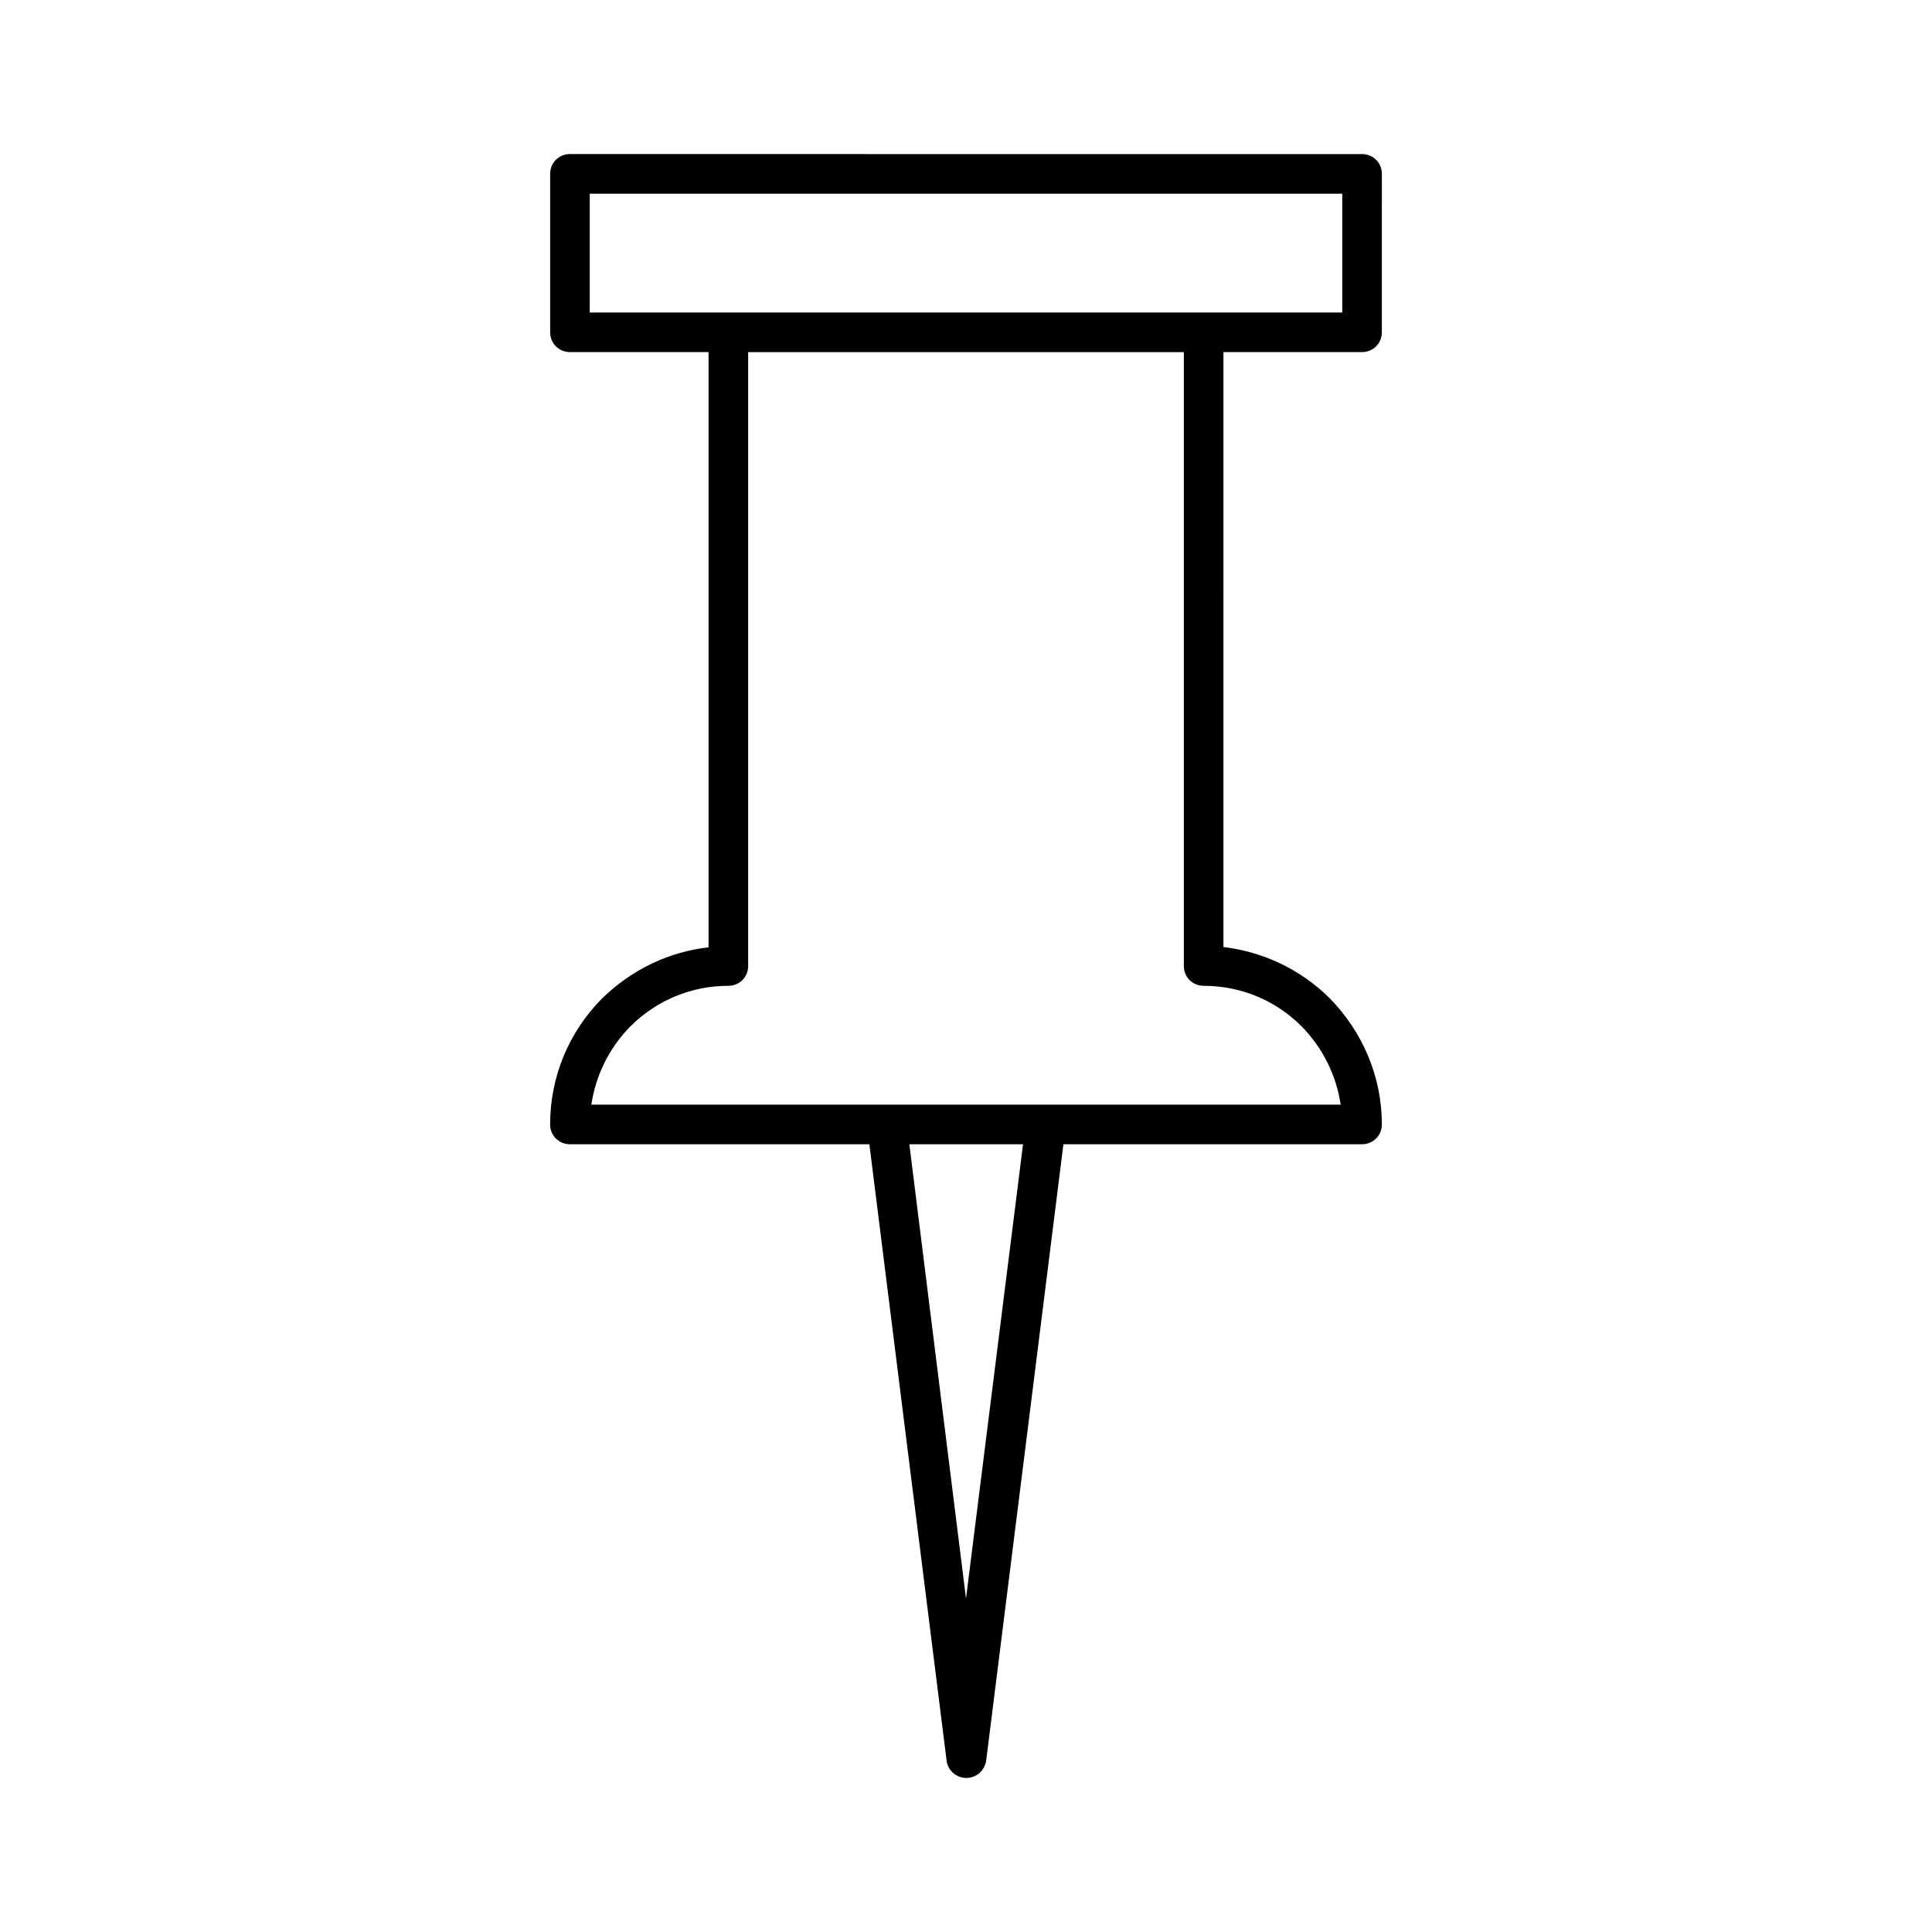
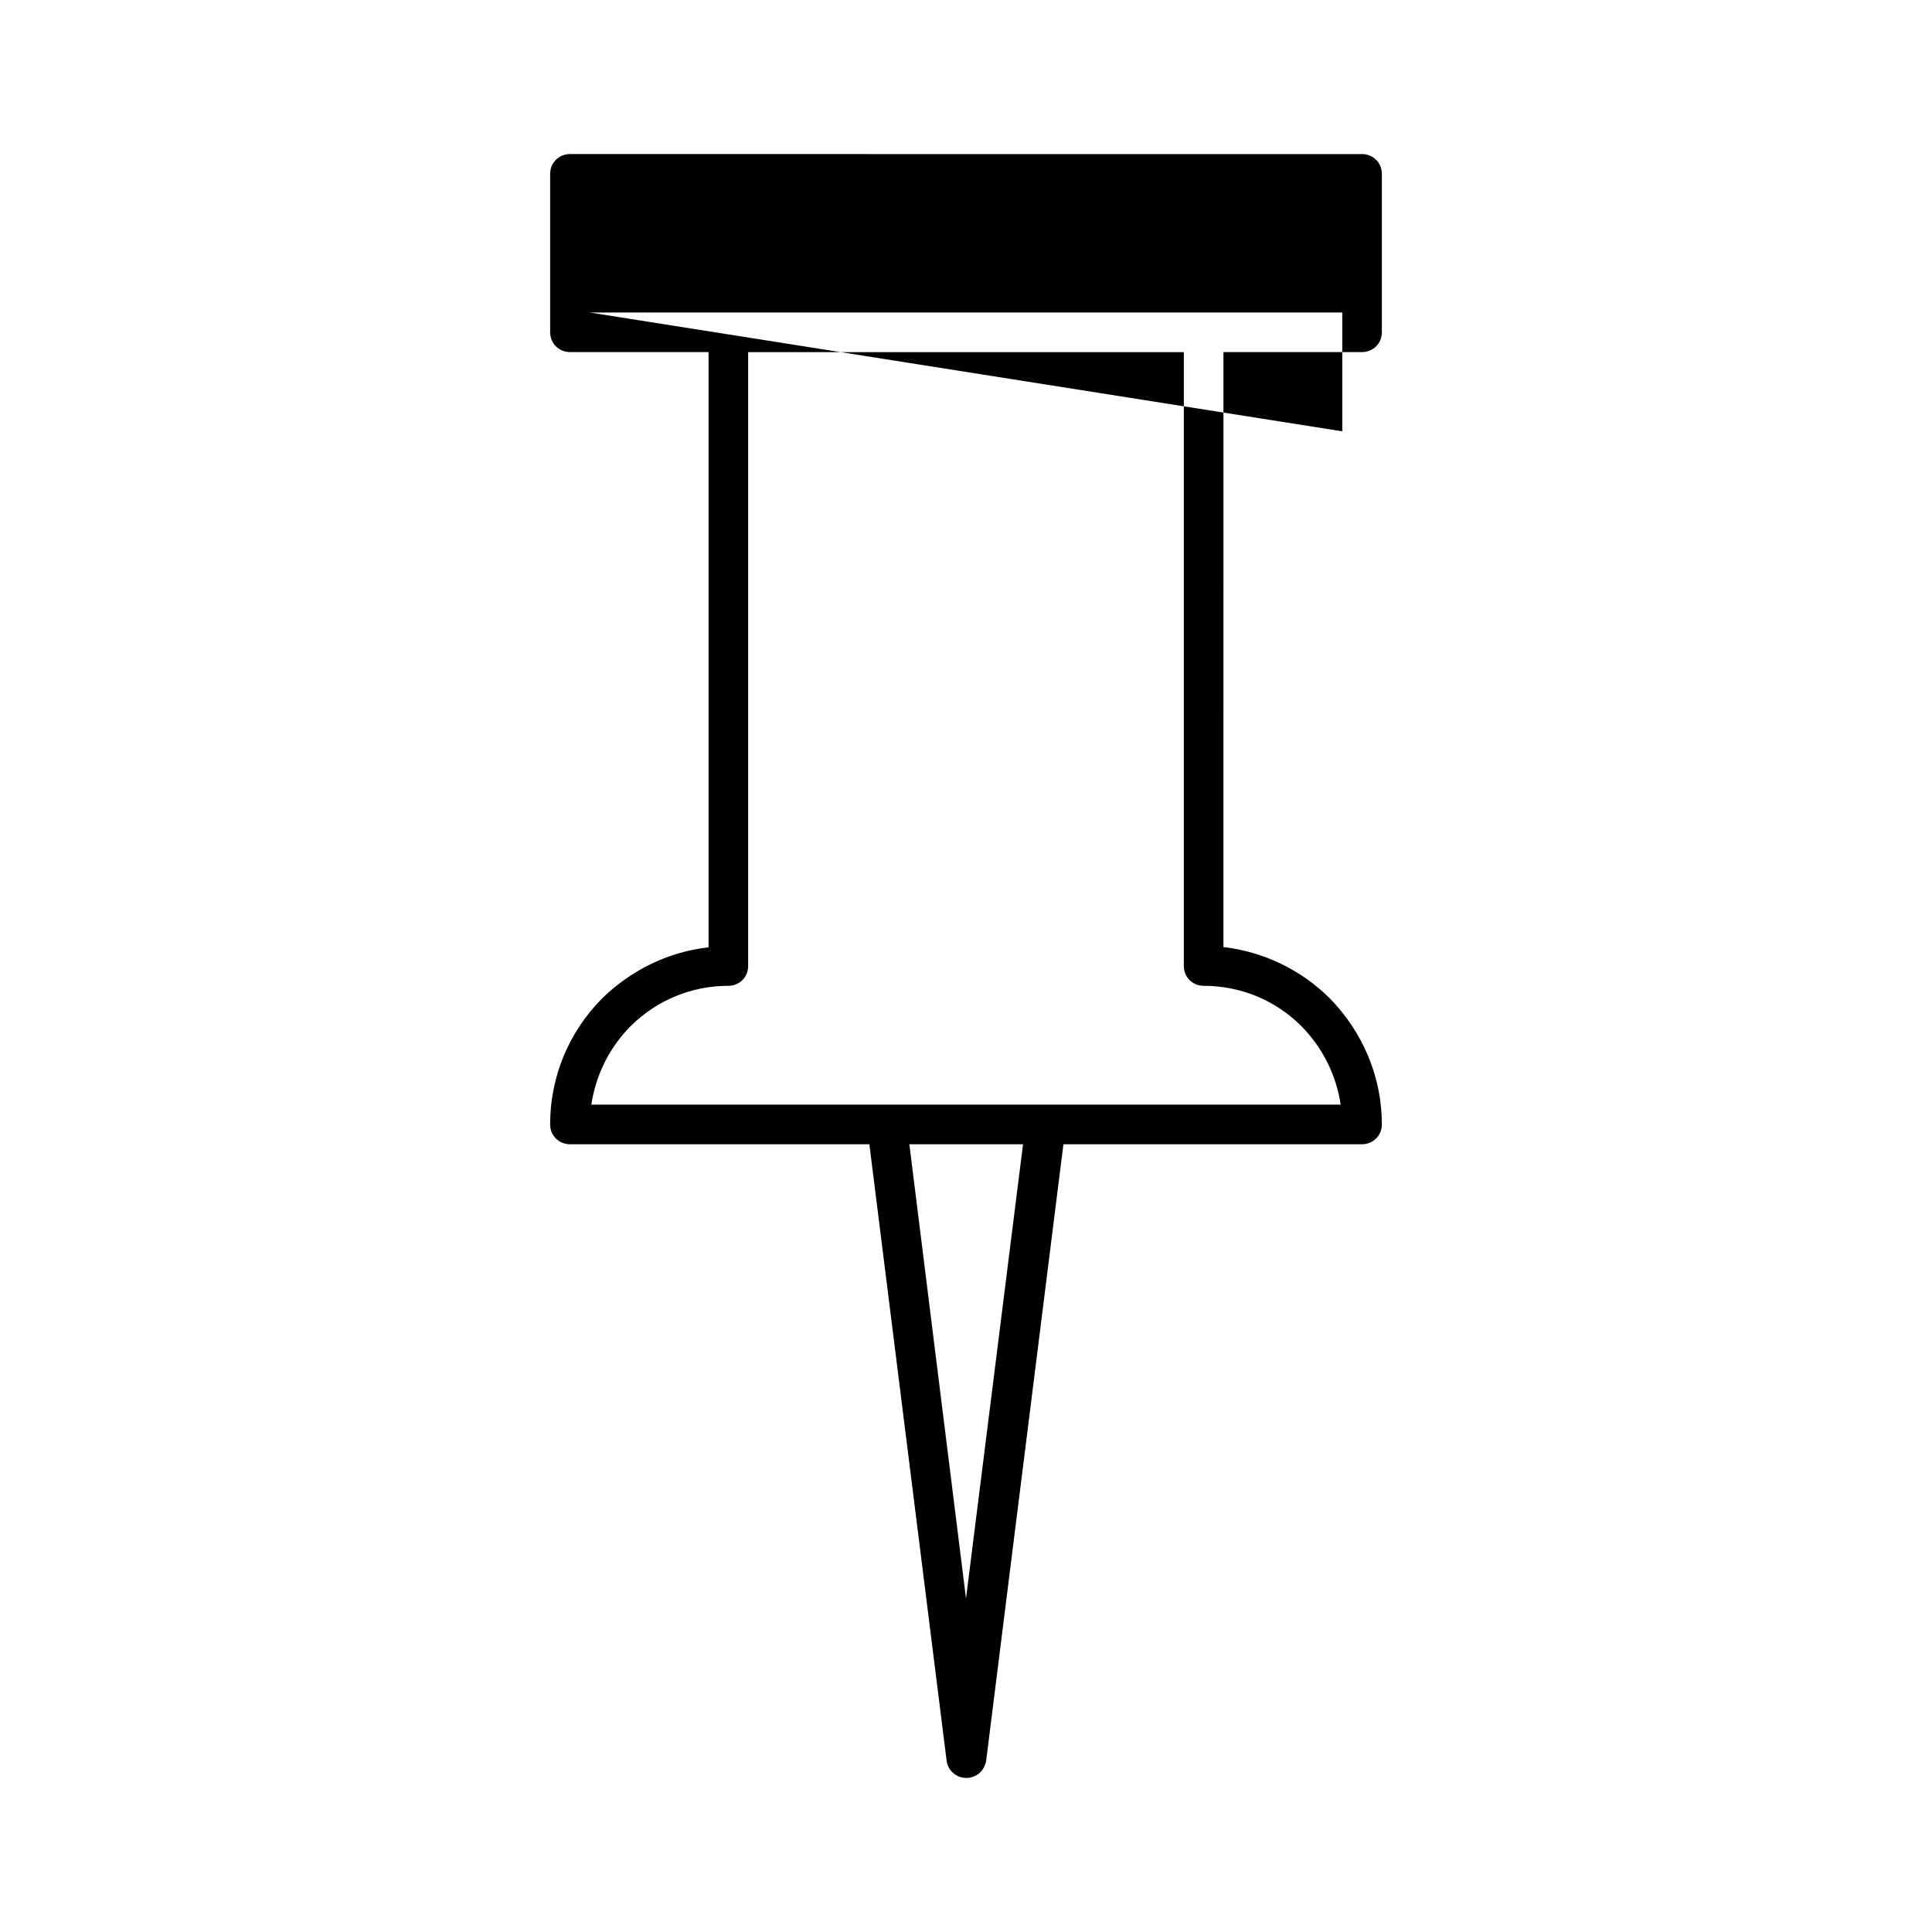
<svg xmlns="http://www.w3.org/2000/svg" fill="#000000" width="800px" height="800px" version="1.1" viewBox="144 144 512 512">
-   <path d="m303.54 408.61c-8.922 9.027-13.75 20.887-13.75 33.379 0 2.938 2.309 5.246 5.246 5.246h79.352l20.469 163.32c0.316 2.625 2.519 4.617 5.246 4.617 2.731 0 4.828-1.996 5.246-4.617l20.469-163.32h79.141c2.938 0 5.246-2.309 5.246-5.246 0-12.492-4.934-24.352-13.855-33.48-7.766-7.66-17.633-12.281-28.129-13.539l0.004-157.66h36.734c2.938 0 5.246-2.309 5.246-5.246l0.004-41.984c0-2.938-2.309-5.246-5.246-5.246l-209.92-0.004c-2.938 0-5.246 2.309-5.246 5.246v41.984c0 2.938 2.309 5.246 5.246 5.246h36.734v157.75c-10.496 1.16-20.363 5.883-28.234 13.547zm96.461 159.02-15.012-120.39h30.125zm-99.715-340.81v-31.488h199.43v31.488zm36.738 178.43c2.938 0 5.246-2.309 5.246-5.246v-162.69h115.46v162.69c0 2.938 2.309 5.246 5.246 5.246 9.762 0 18.996 3.777 25.926 10.707 5.668 5.773 9.238 13.016 10.391 20.781h-198.58c1.156-7.766 4.723-15.008 10.285-20.676 7.031-7.035 16.27-10.812 26.031-10.812z" />
+   <path d="m303.54 408.61c-8.922 9.027-13.75 20.887-13.75 33.379 0 2.938 2.309 5.246 5.246 5.246h79.352l20.469 163.32c0.316 2.625 2.519 4.617 5.246 4.617 2.731 0 4.828-1.996 5.246-4.617l20.469-163.32h79.141c2.938 0 5.246-2.309 5.246-5.246 0-12.492-4.934-24.352-13.855-33.48-7.766-7.66-17.633-12.281-28.129-13.539l0.004-157.66h36.734c2.938 0 5.246-2.309 5.246-5.246l0.004-41.984c0-2.938-2.309-5.246-5.246-5.246l-209.92-0.004c-2.938 0-5.246 2.309-5.246 5.246v41.984c0 2.938 2.309 5.246 5.246 5.246h36.734v157.75c-10.496 1.16-20.363 5.883-28.234 13.547zm96.461 159.02-15.012-120.39h30.125zm-99.715-340.81h199.43v31.488zm36.738 178.43c2.938 0 5.246-2.309 5.246-5.246v-162.69h115.46v162.69c0 2.938 2.309 5.246 5.246 5.246 9.762 0 18.996 3.777 25.926 10.707 5.668 5.773 9.238 13.016 10.391 20.781h-198.58c1.156-7.766 4.723-15.008 10.285-20.676 7.031-7.035 16.27-10.812 26.031-10.812z" />
</svg>